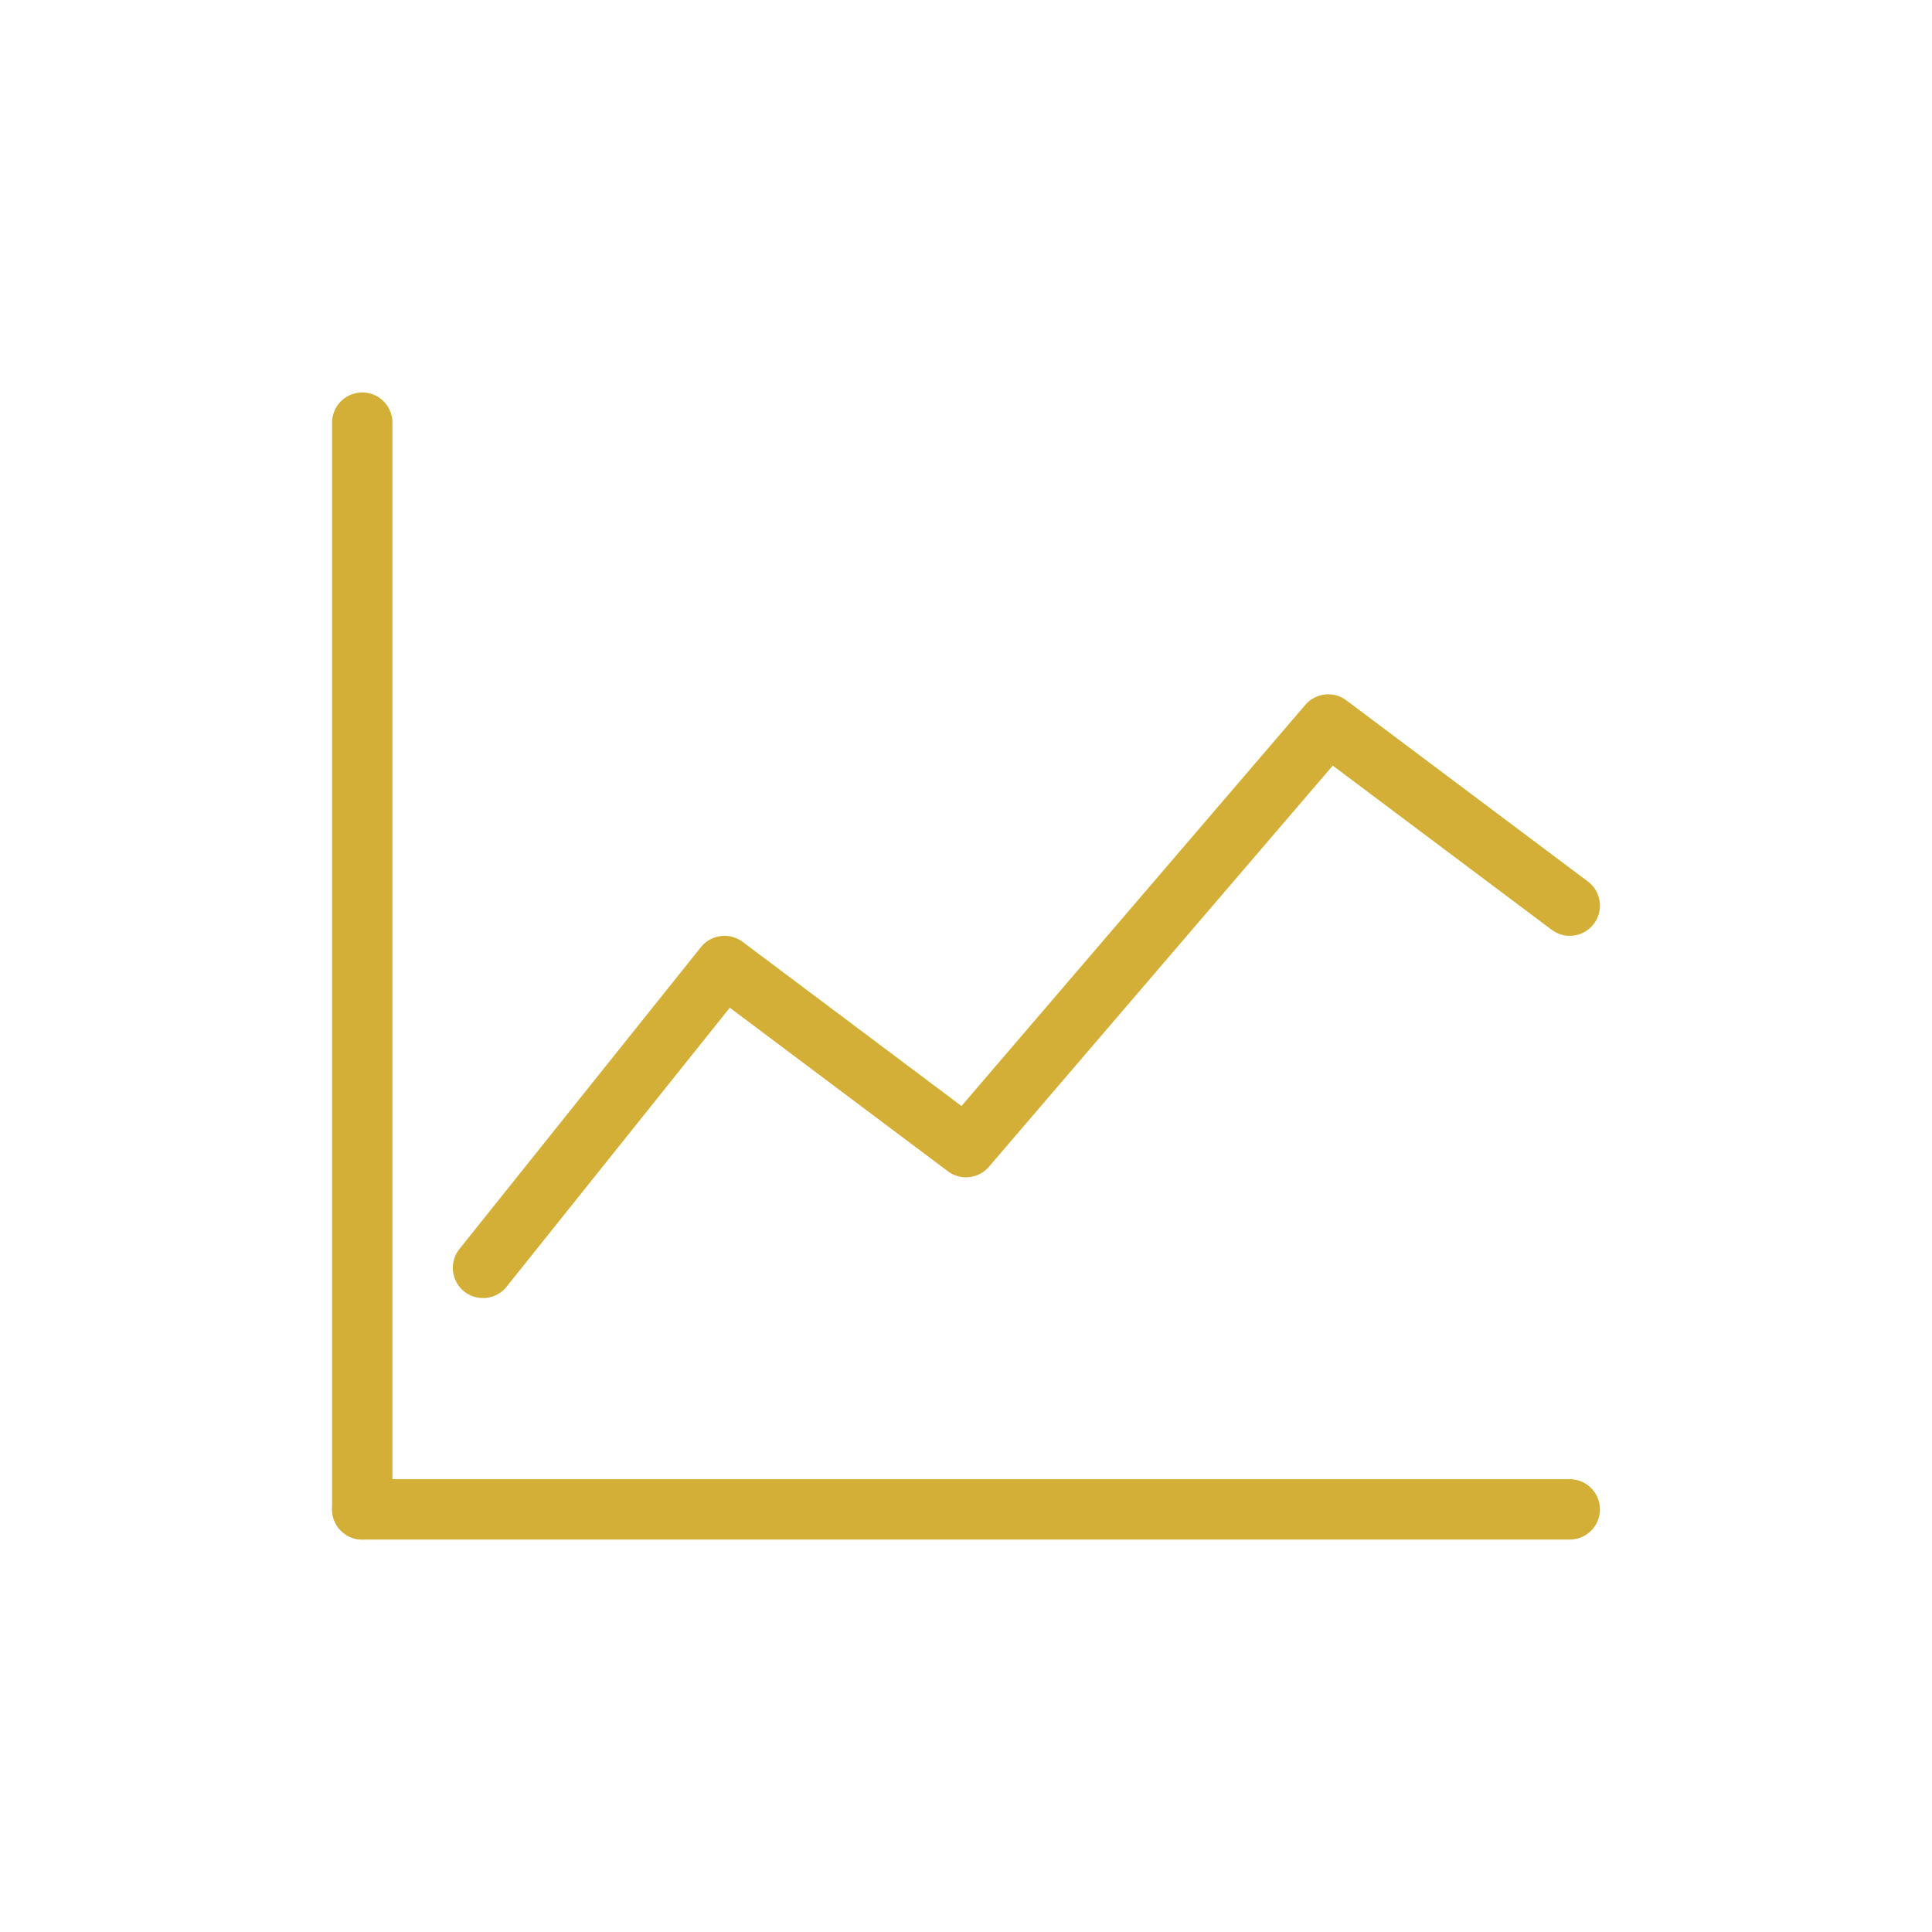
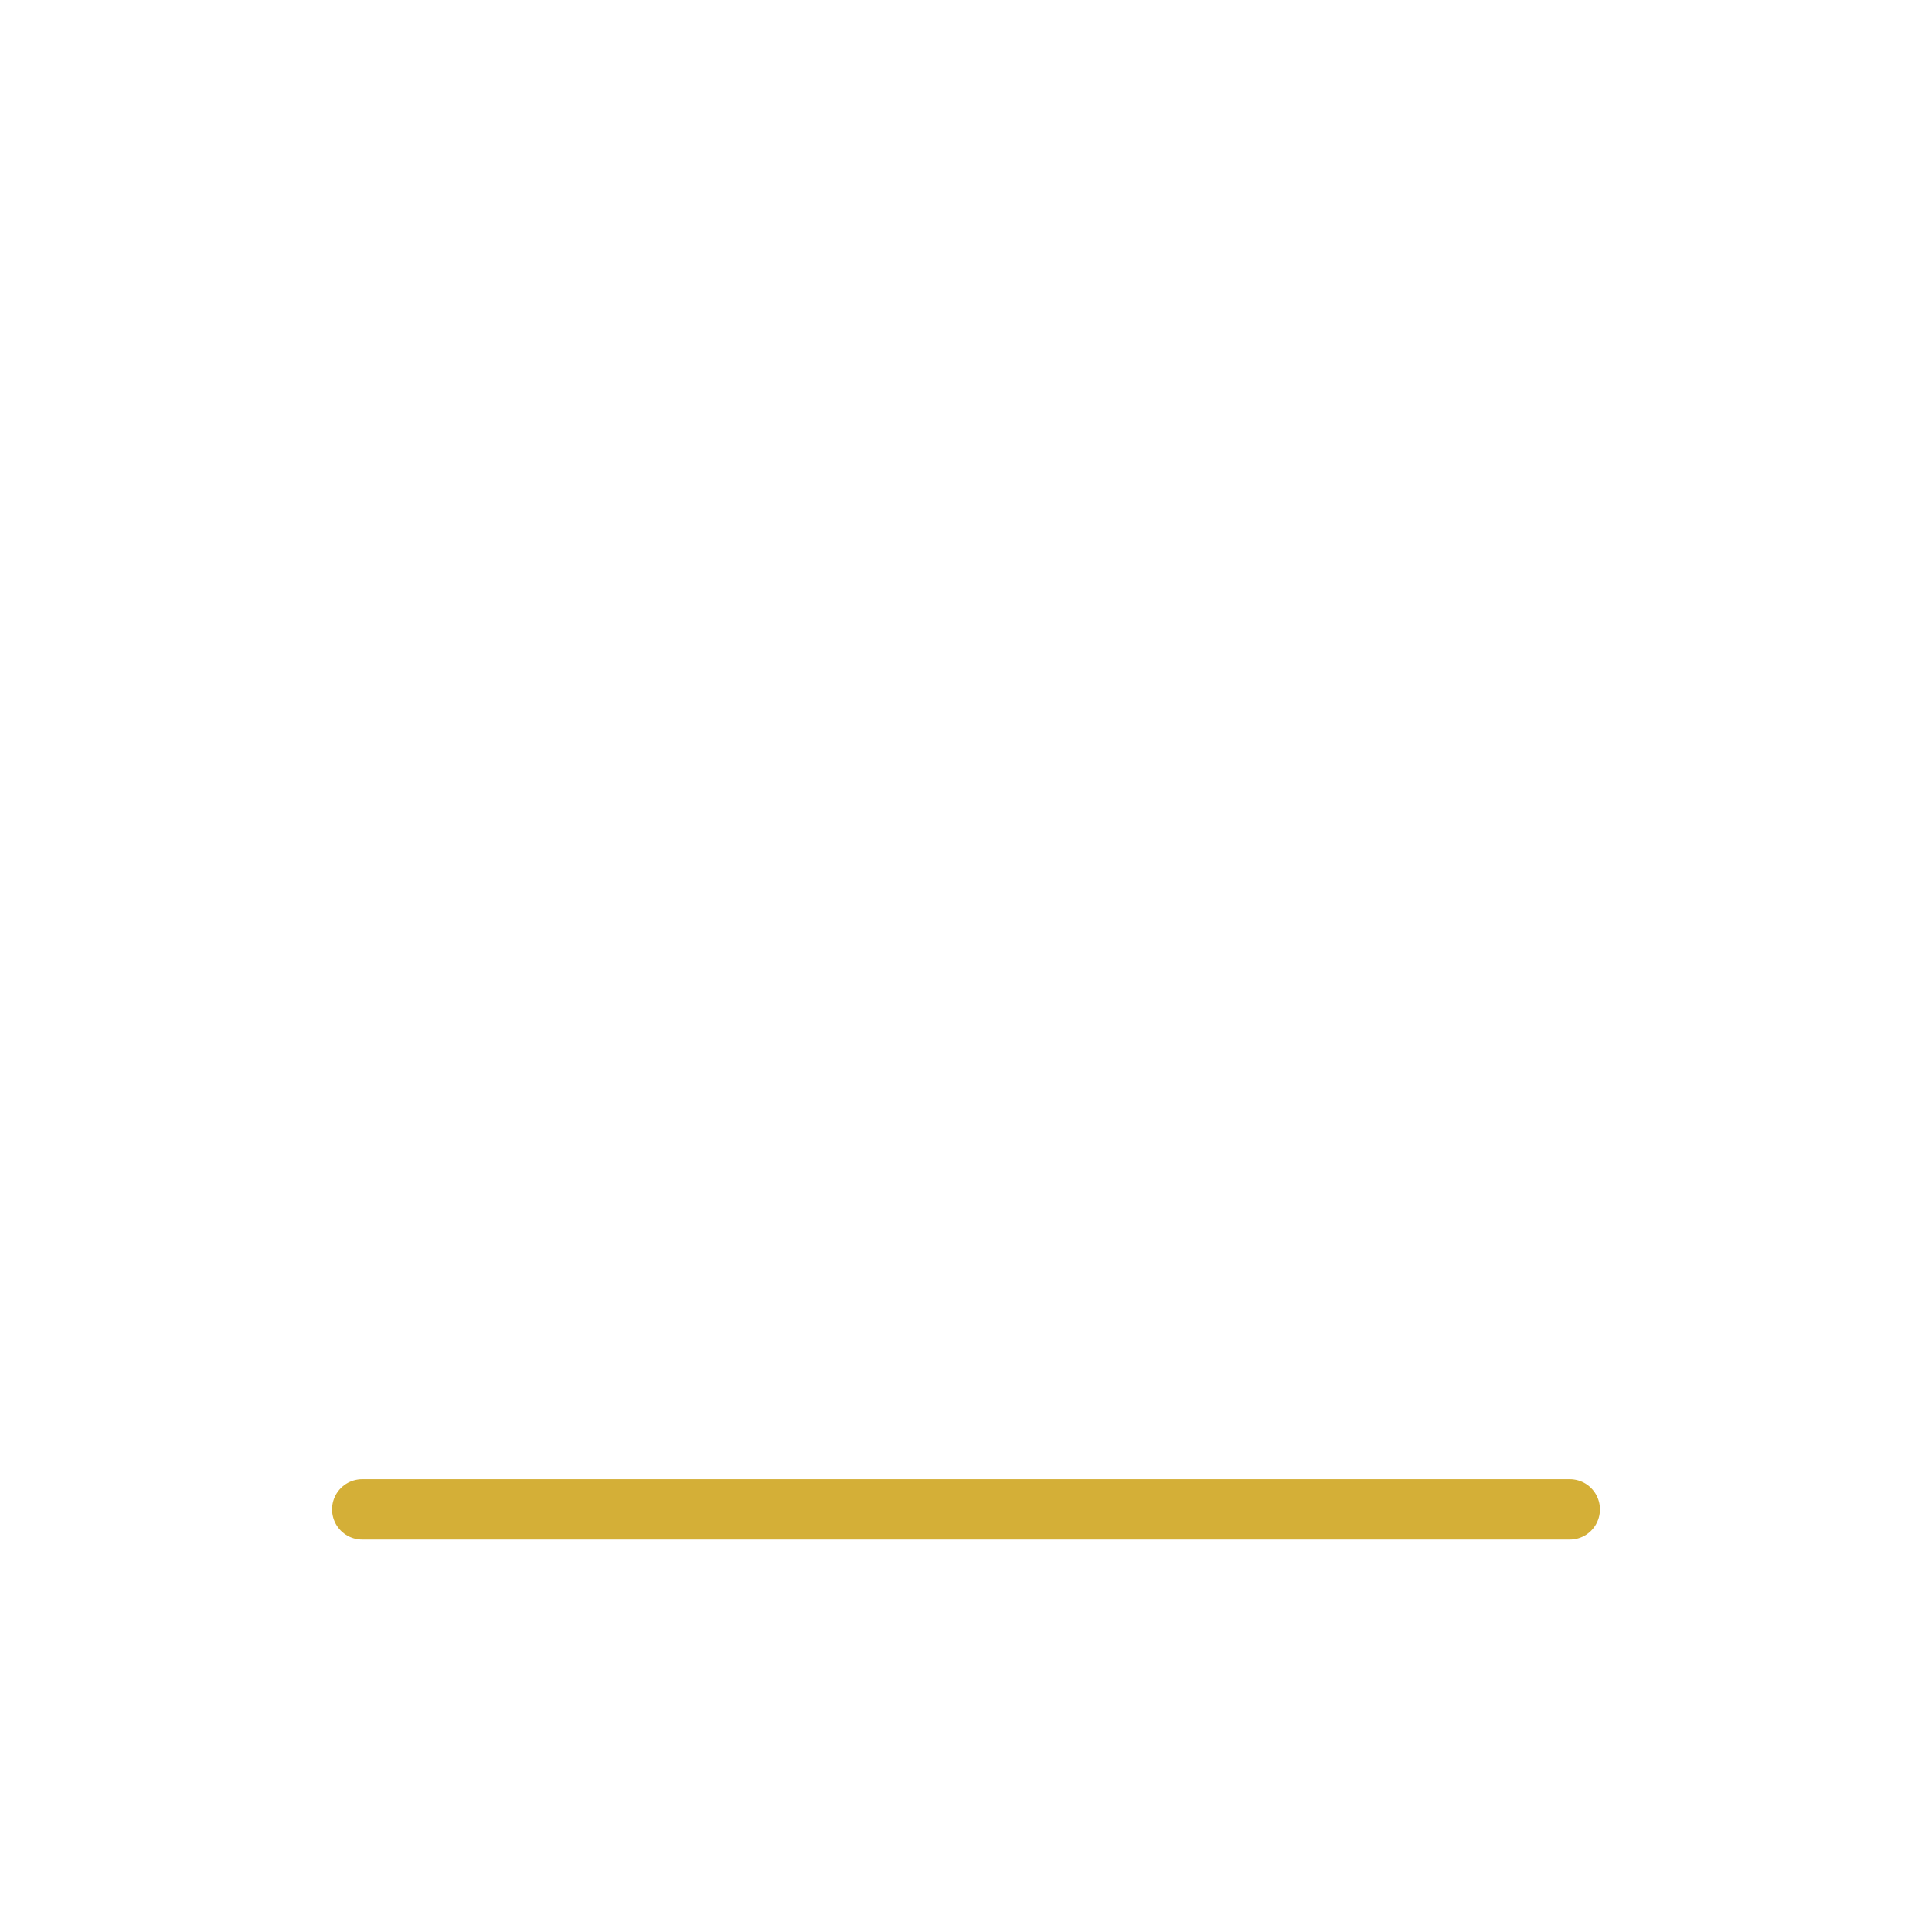
<svg xmlns="http://www.w3.org/2000/svg" viewBox="0 0 64 64">
  <g fill="none" stroke="#D4AF37" stroke-width="2" stroke-linecap="round" stroke-linejoin="round">
    <path d="M12 50h40" />
-     <path d="M12 14v36" />
-     <path d="M16 42l8-10 8 6 12-14 8 6" />
  </g>
</svg>